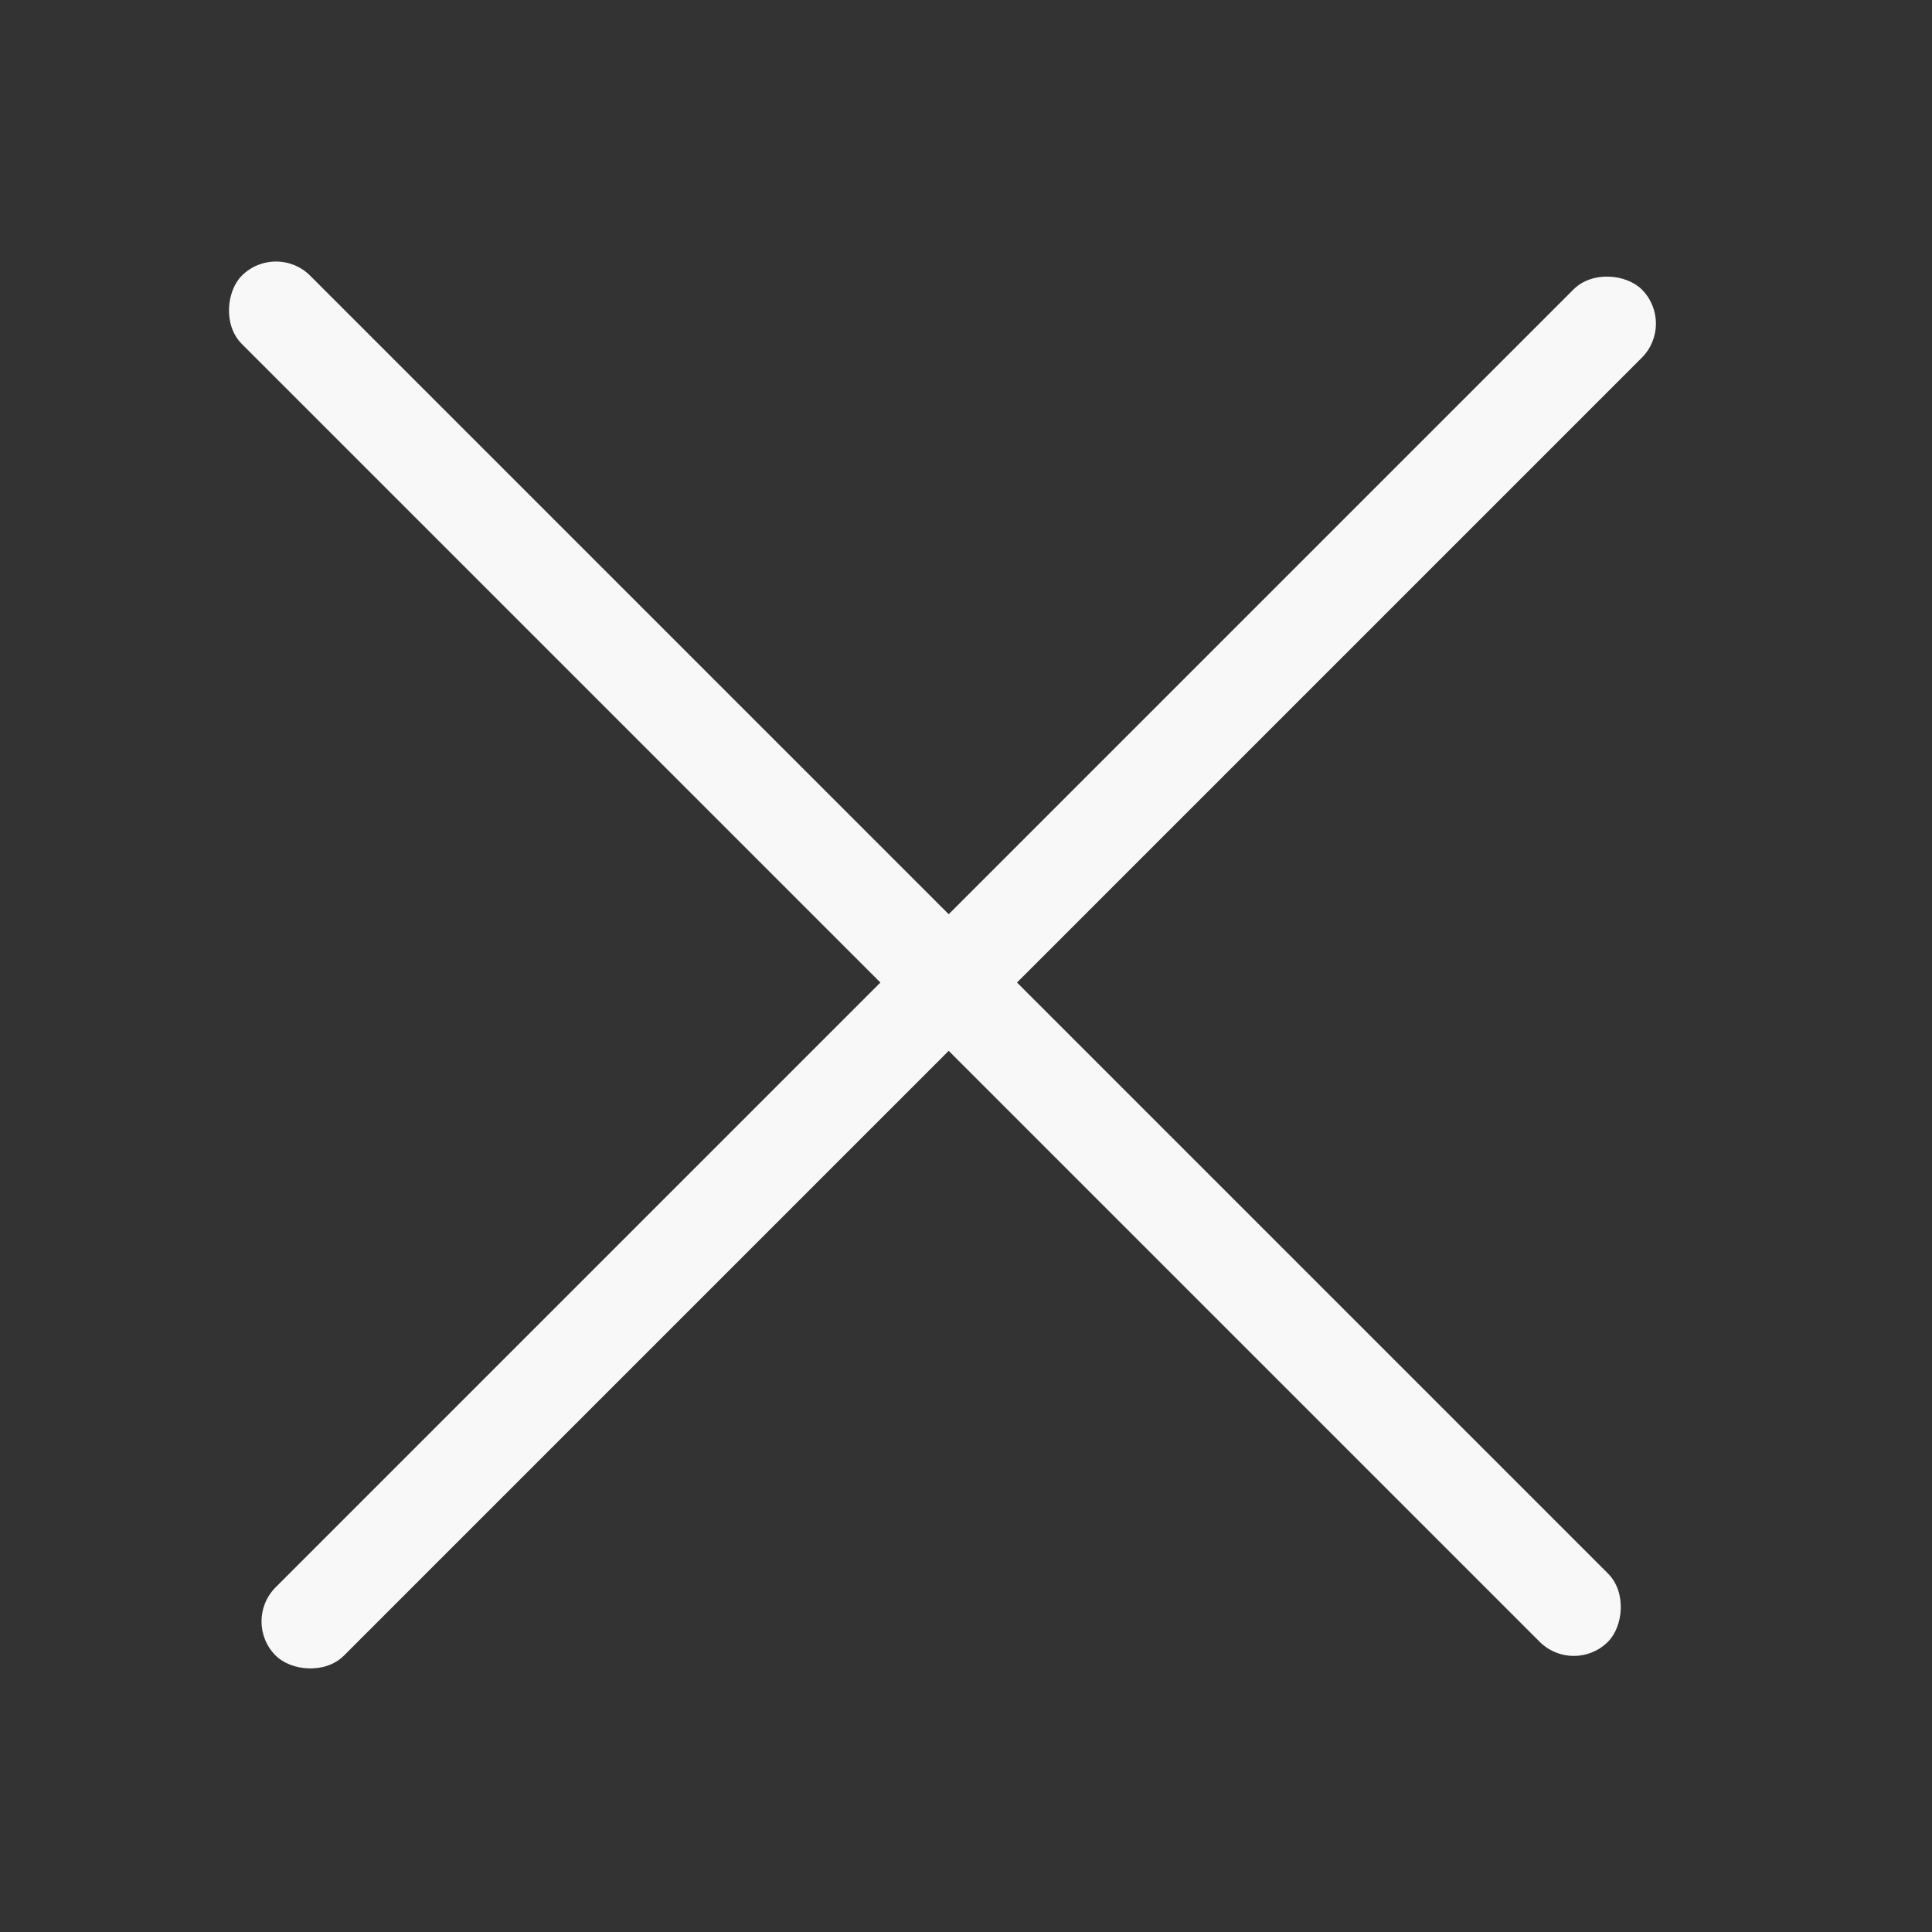
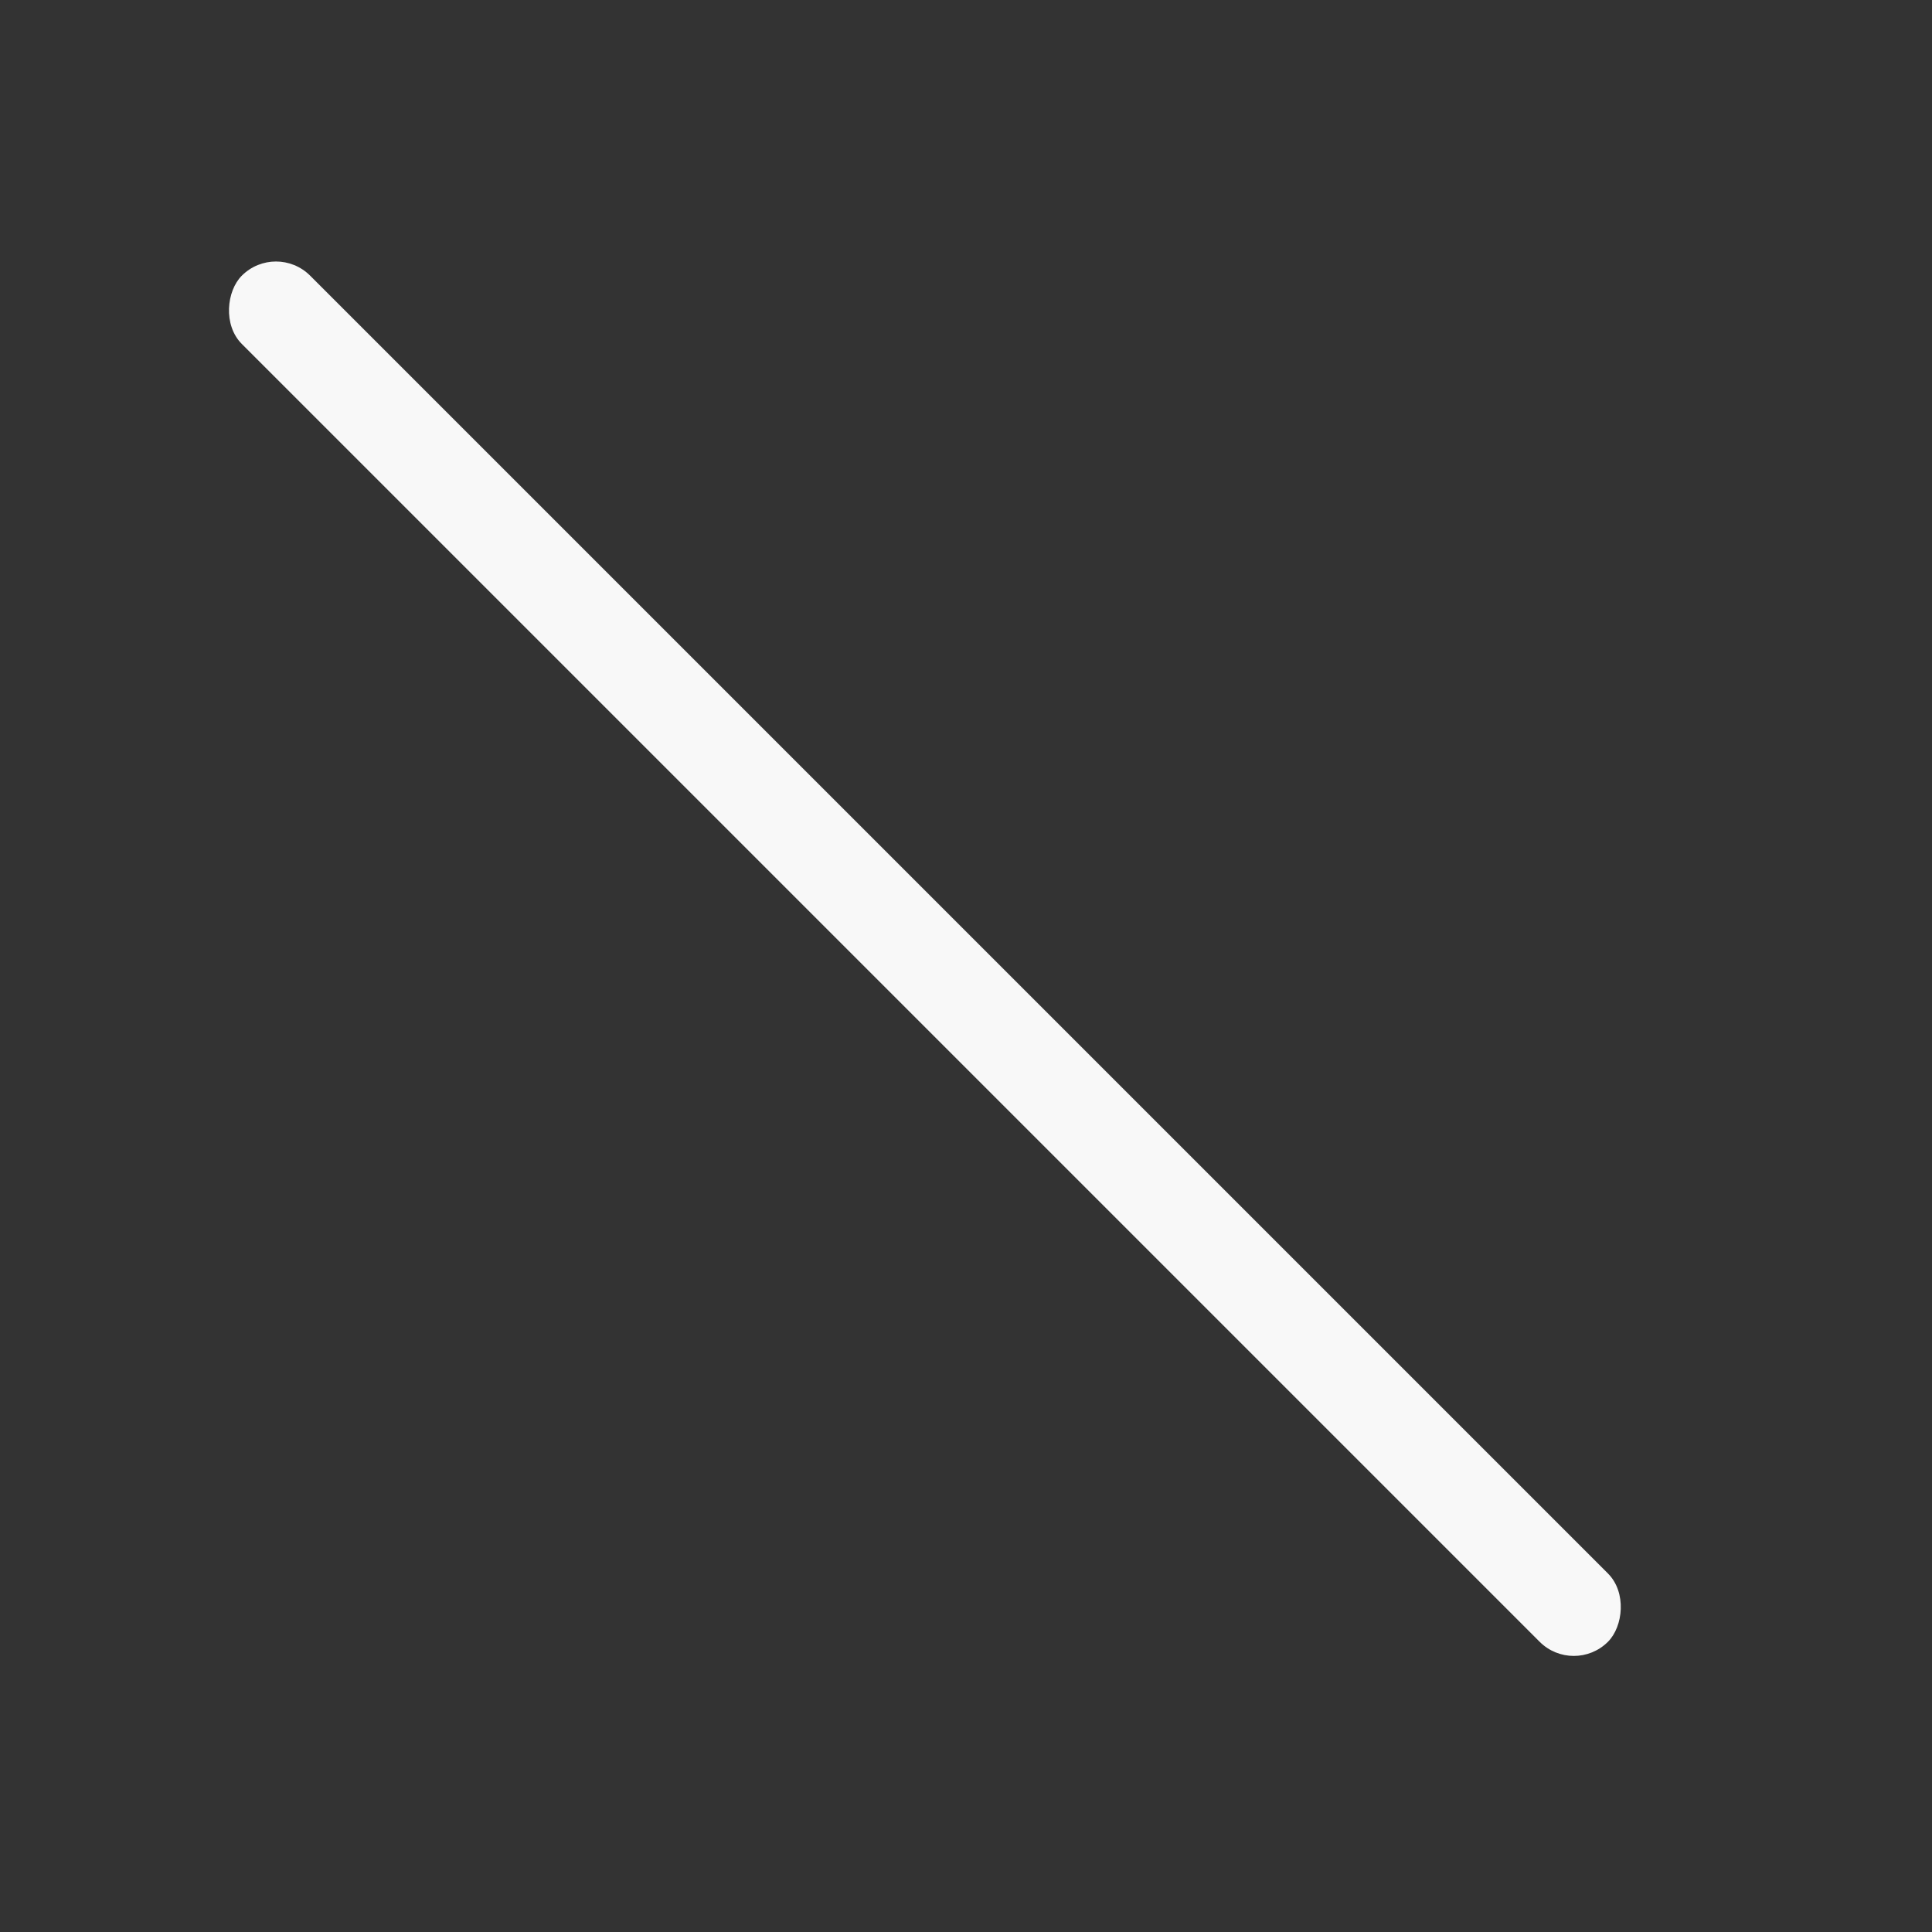
<svg xmlns="http://www.w3.org/2000/svg" width="32" height="32" viewBox="0 0 32 32" fill="none">
  <rect x="0" y="0" width="32" height="32" fill="#333333" stroke="none" />
-   <rect x="4" y="26.856" width="32" height="1.6" rx="0.8" transform="rotate(-45 4 26.856)" fill="#F8F8F8" />
  <rect x="4.571" y="4" width="32" height="1.6" rx="0.8" transform="rotate(45 4.571 4)" fill="#F8F8F8" />
</svg>